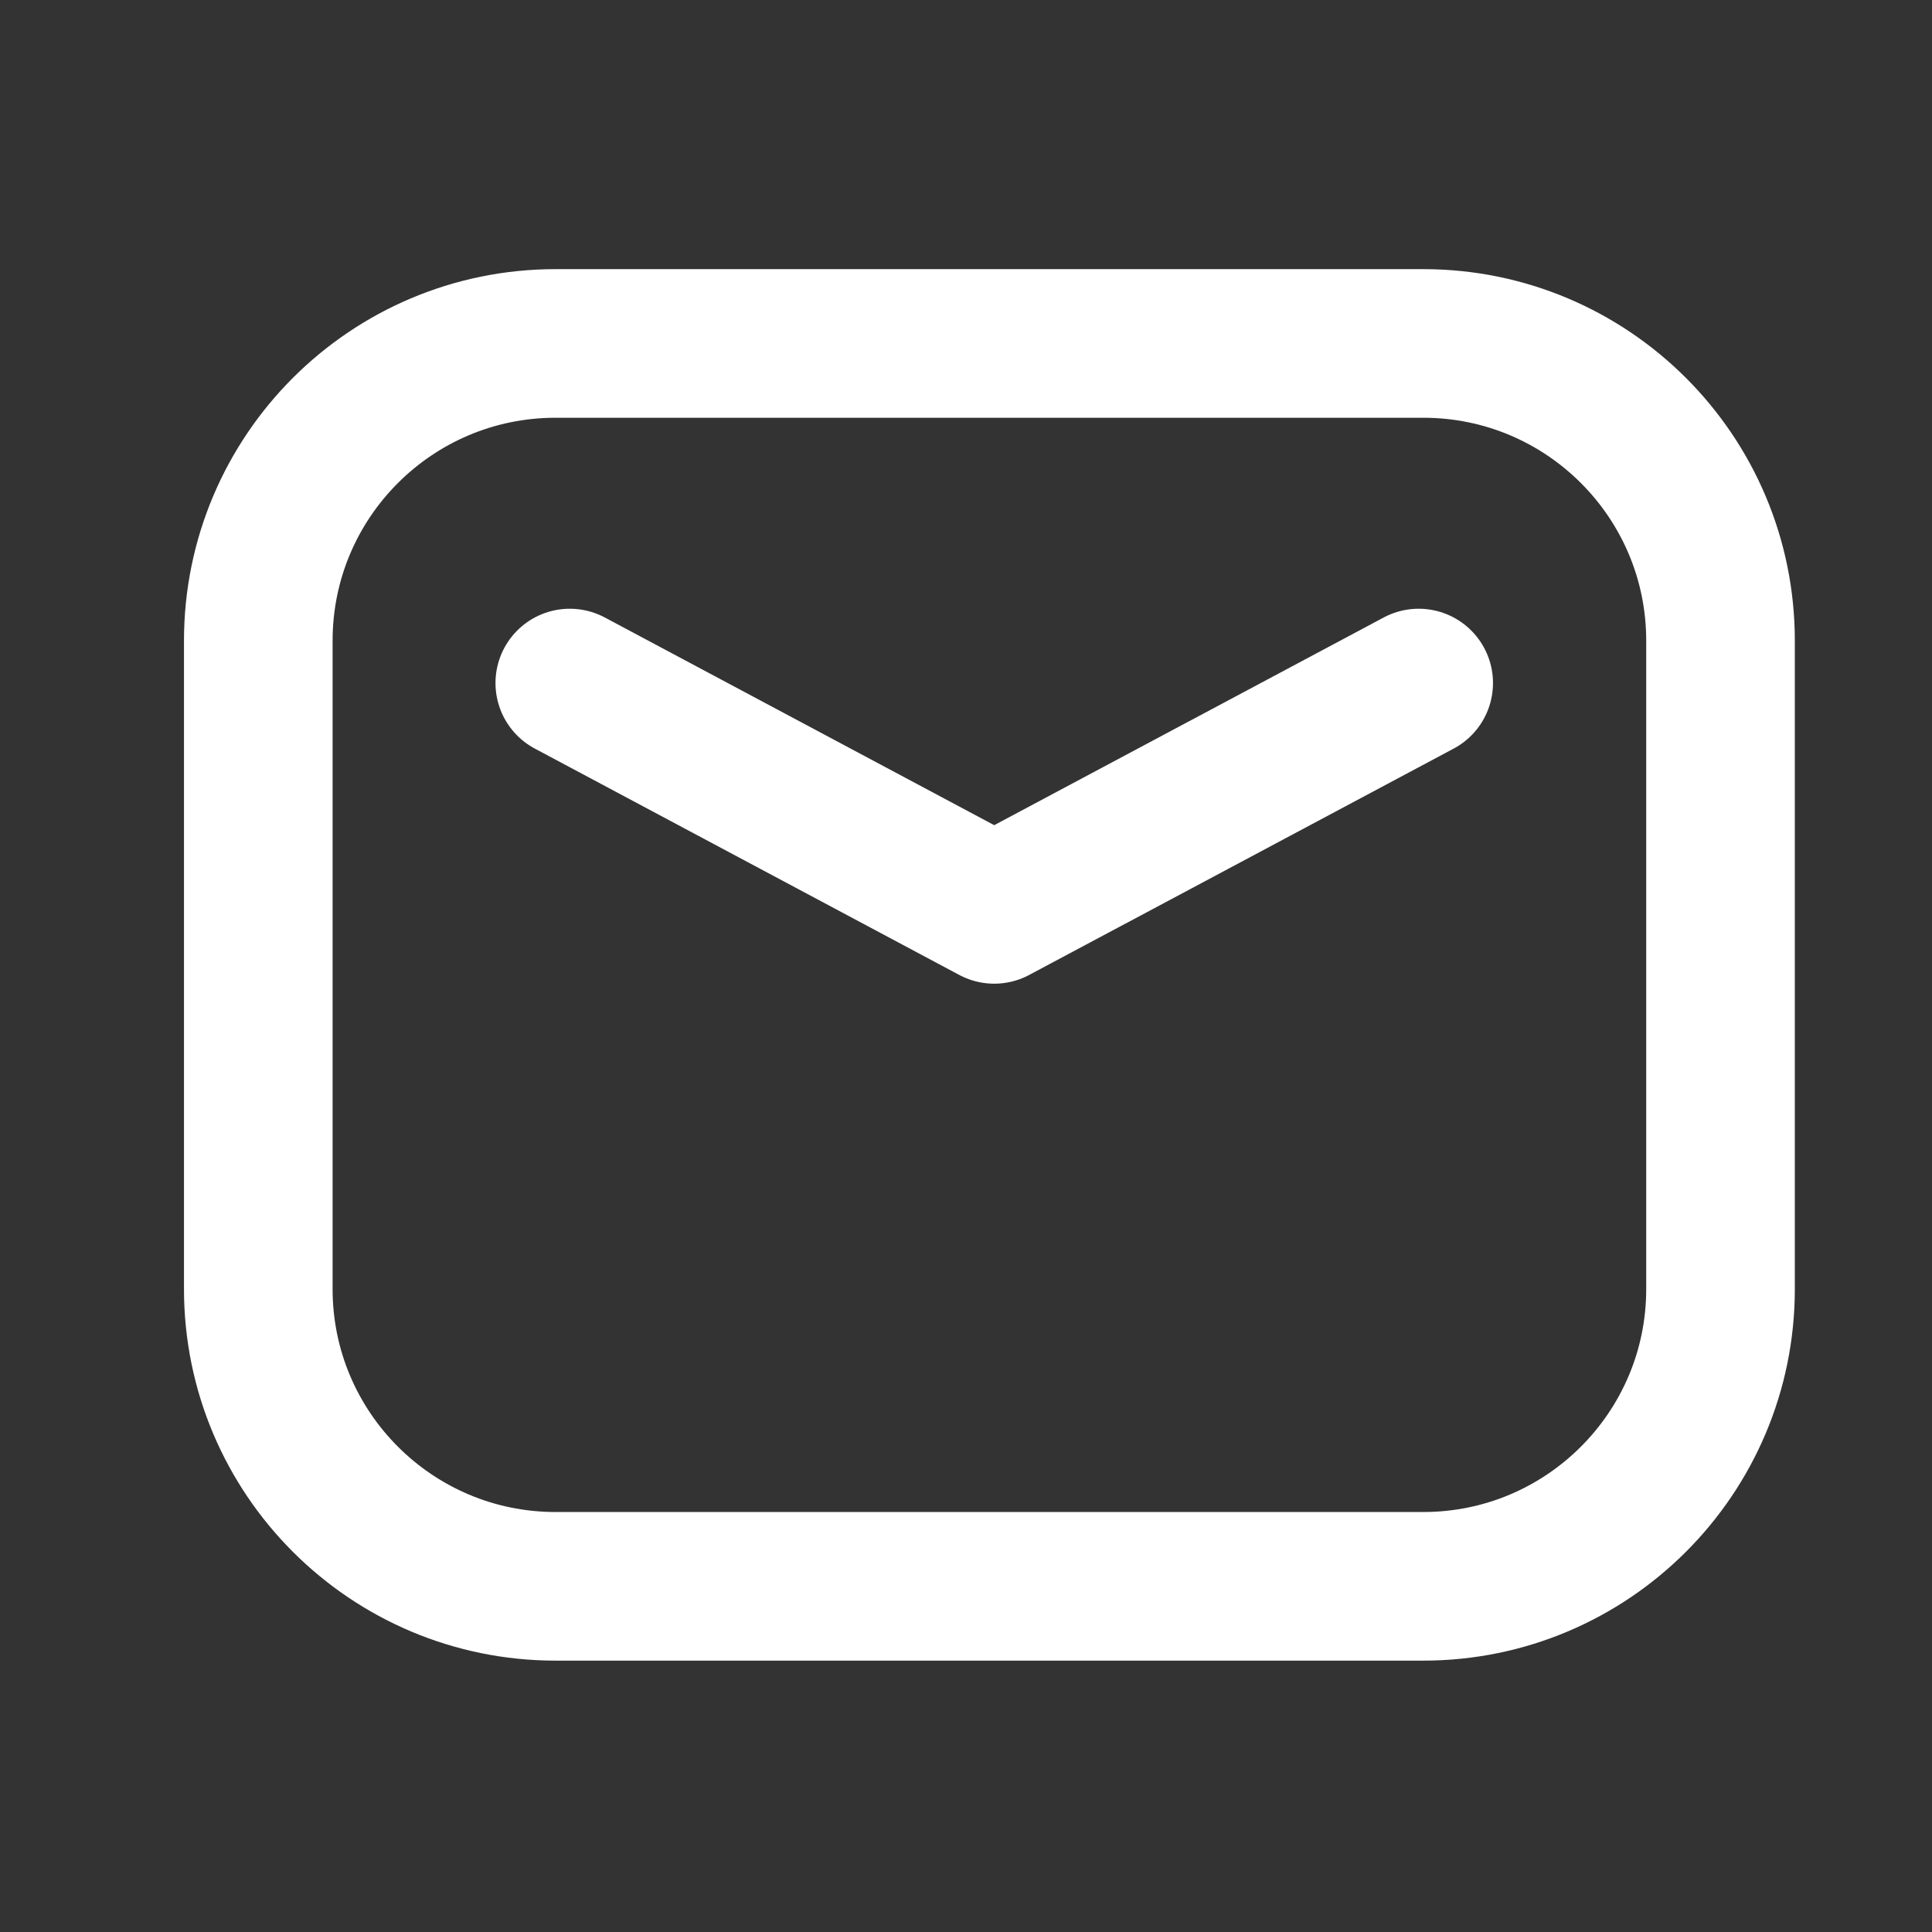
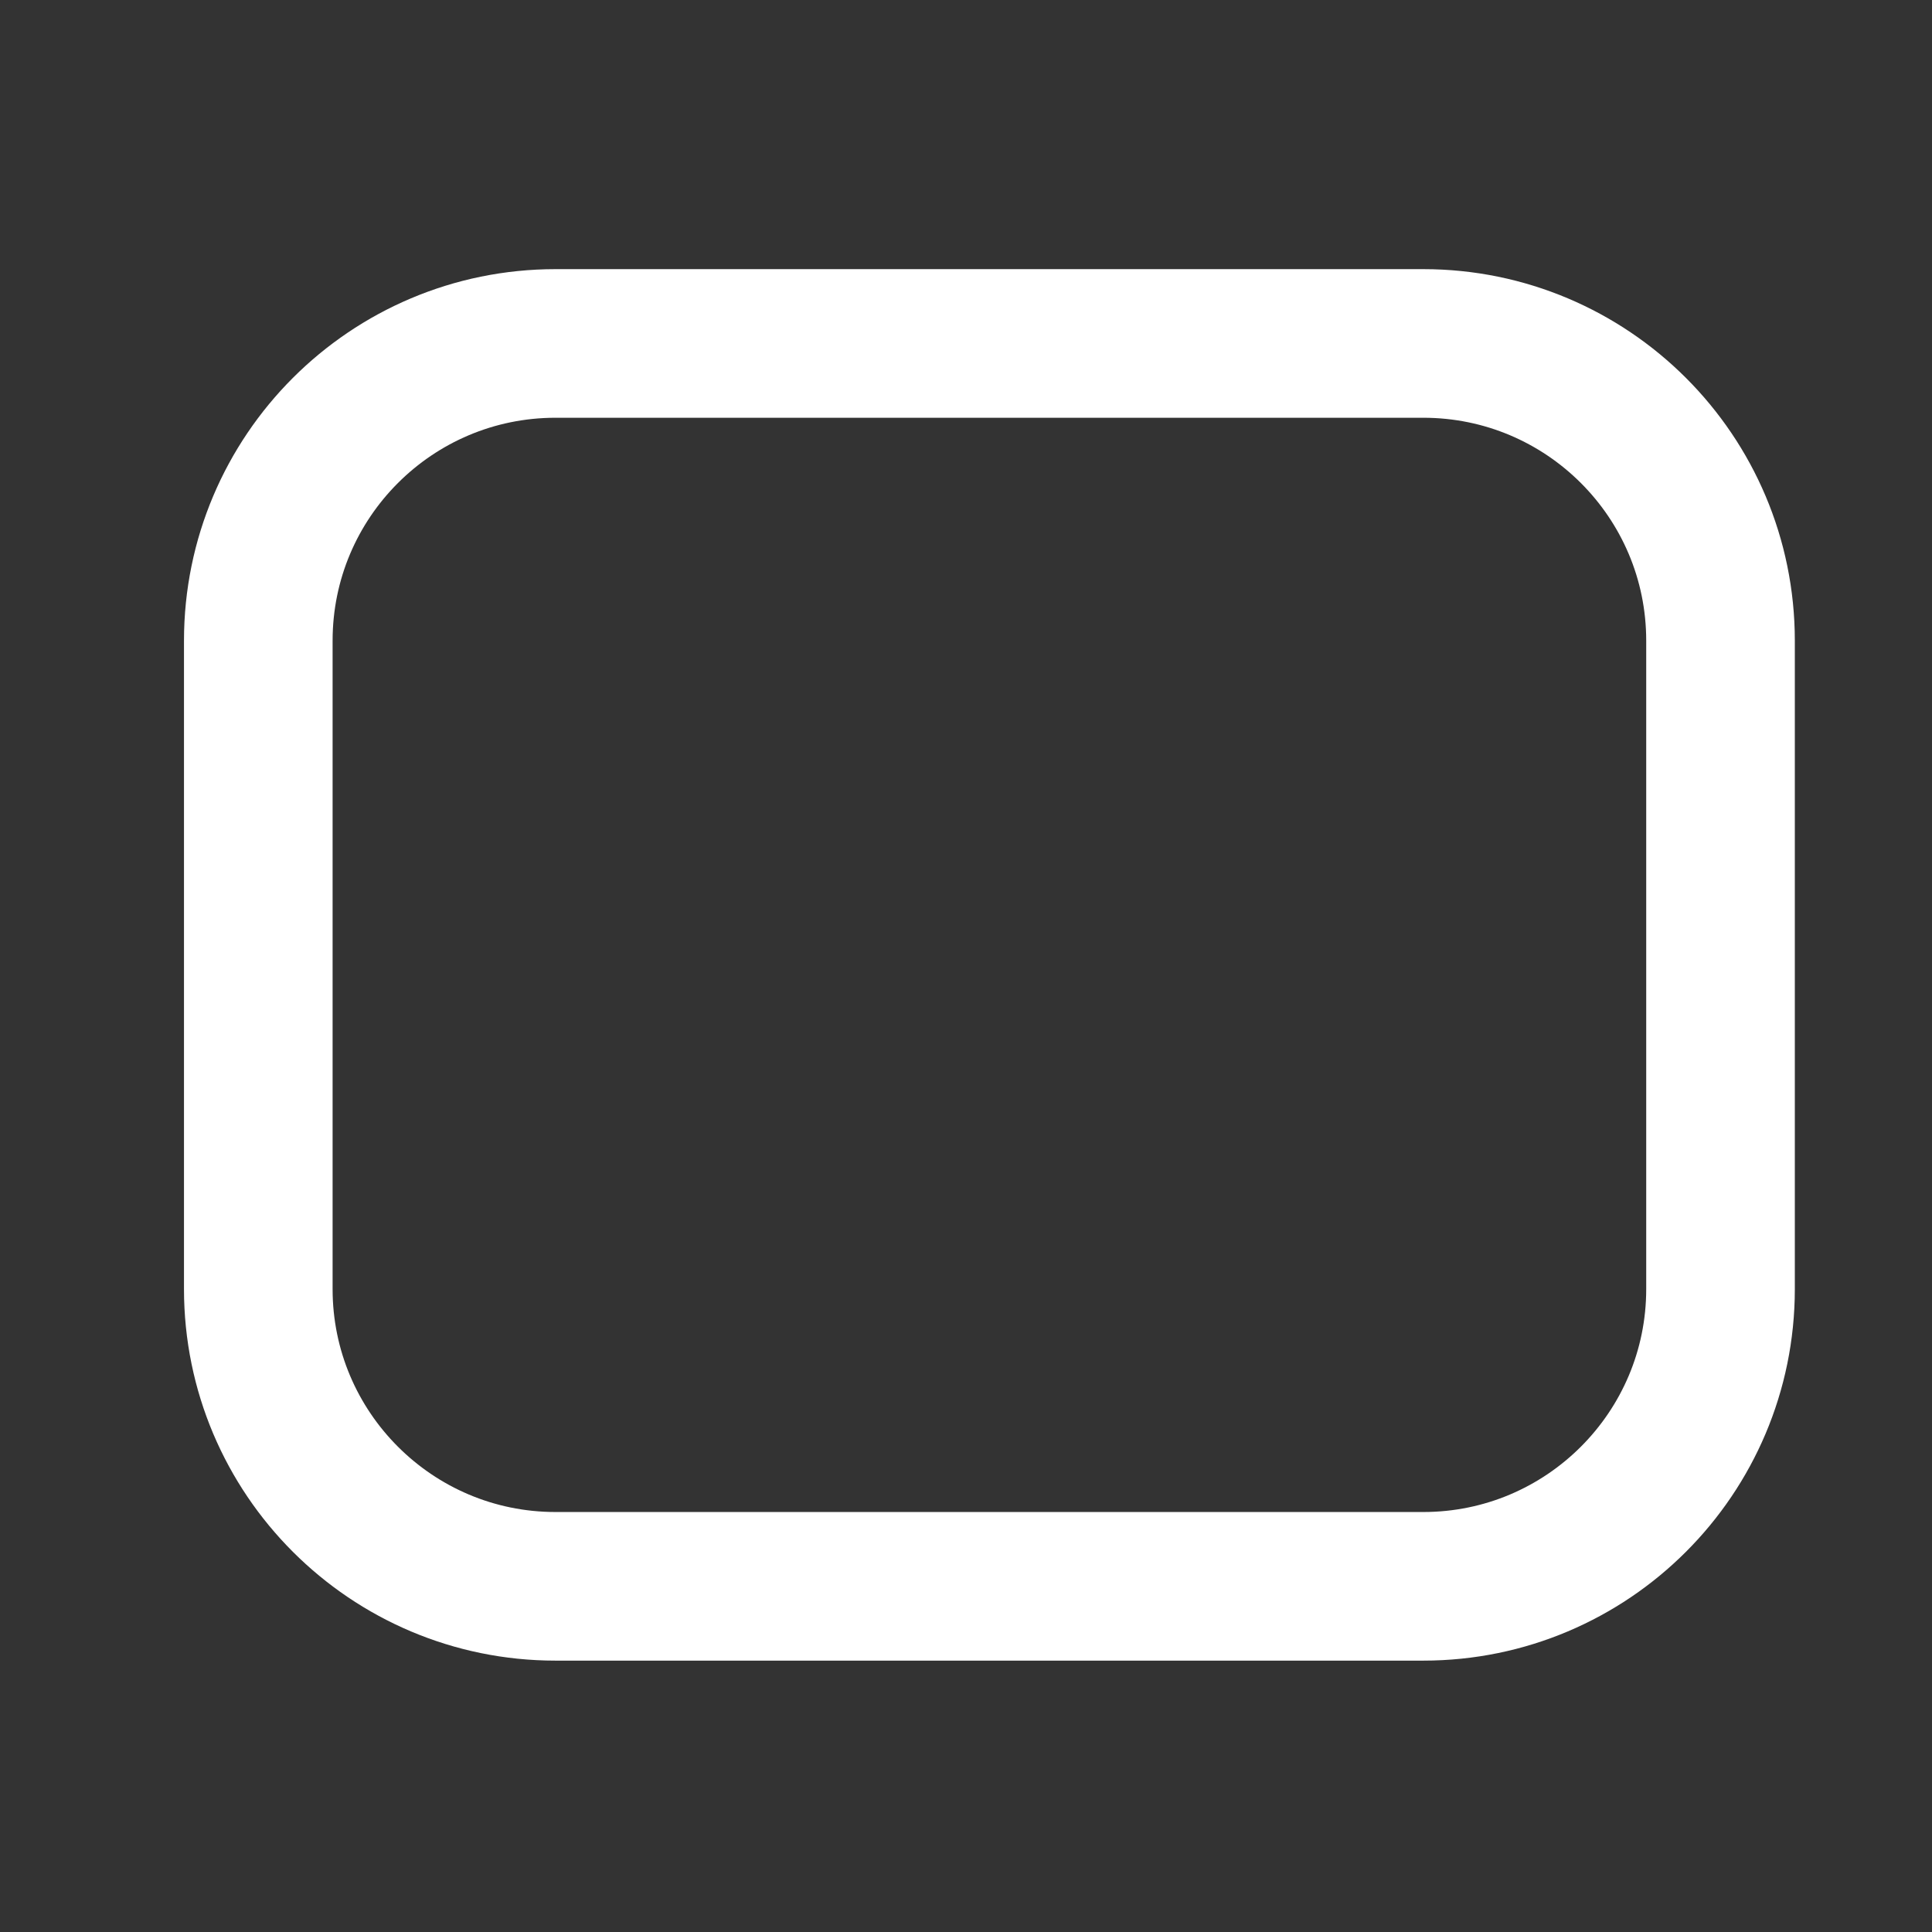
<svg xmlns="http://www.w3.org/2000/svg" width="13" height="13" viewBox="0 0 13 13" fill="none">
  <rect x="0" y="0" width="13" height="13" fill="#333333" stroke="none" />
-   <path d="M3.834 4.596L6.69 6.119L9.546 4.596" stroke="white" stroke-linecap="round" stroke-linejoin="round" />
  <path d="M1.738 8.674V4.311C1.738 3.206 2.634 2.311 3.738 2.311H9.577C10.681 2.311 11.577 3.206 11.577 4.311V8.674C11.577 9.778 10.681 10.674 9.577 10.674H3.738C2.634 10.674 1.738 9.778 1.738 8.674Z" stroke="white" />
</svg>